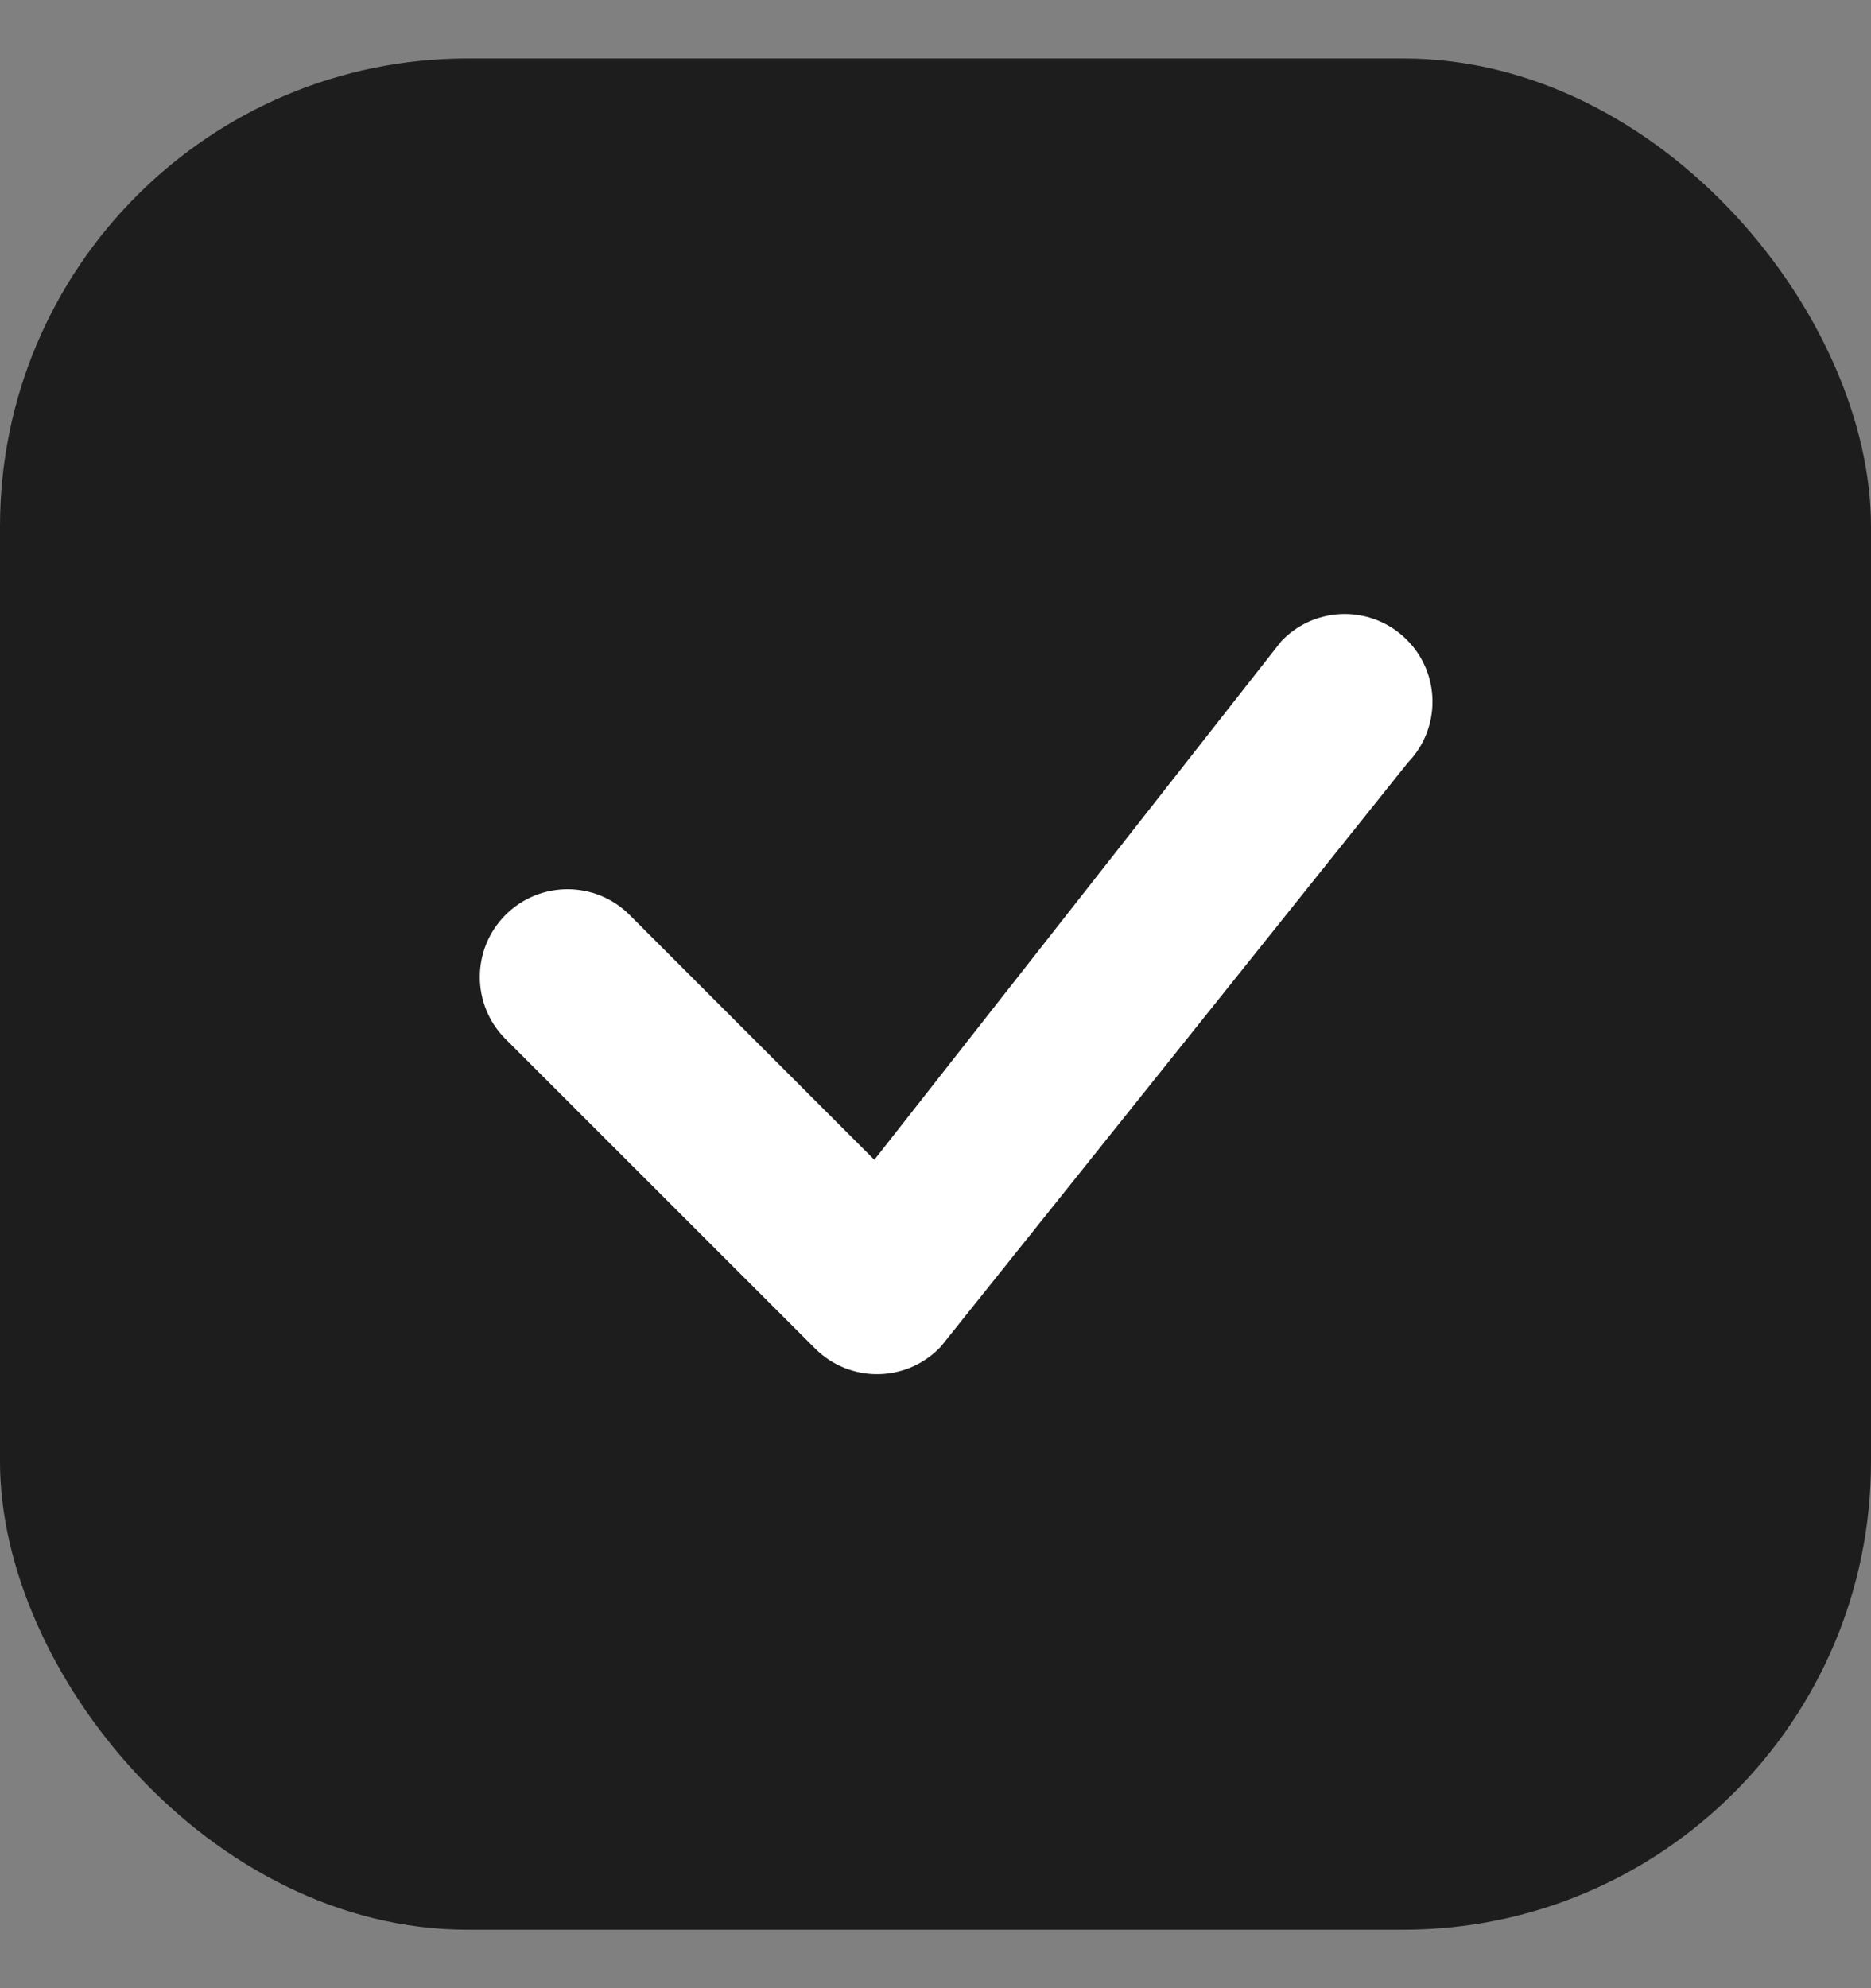
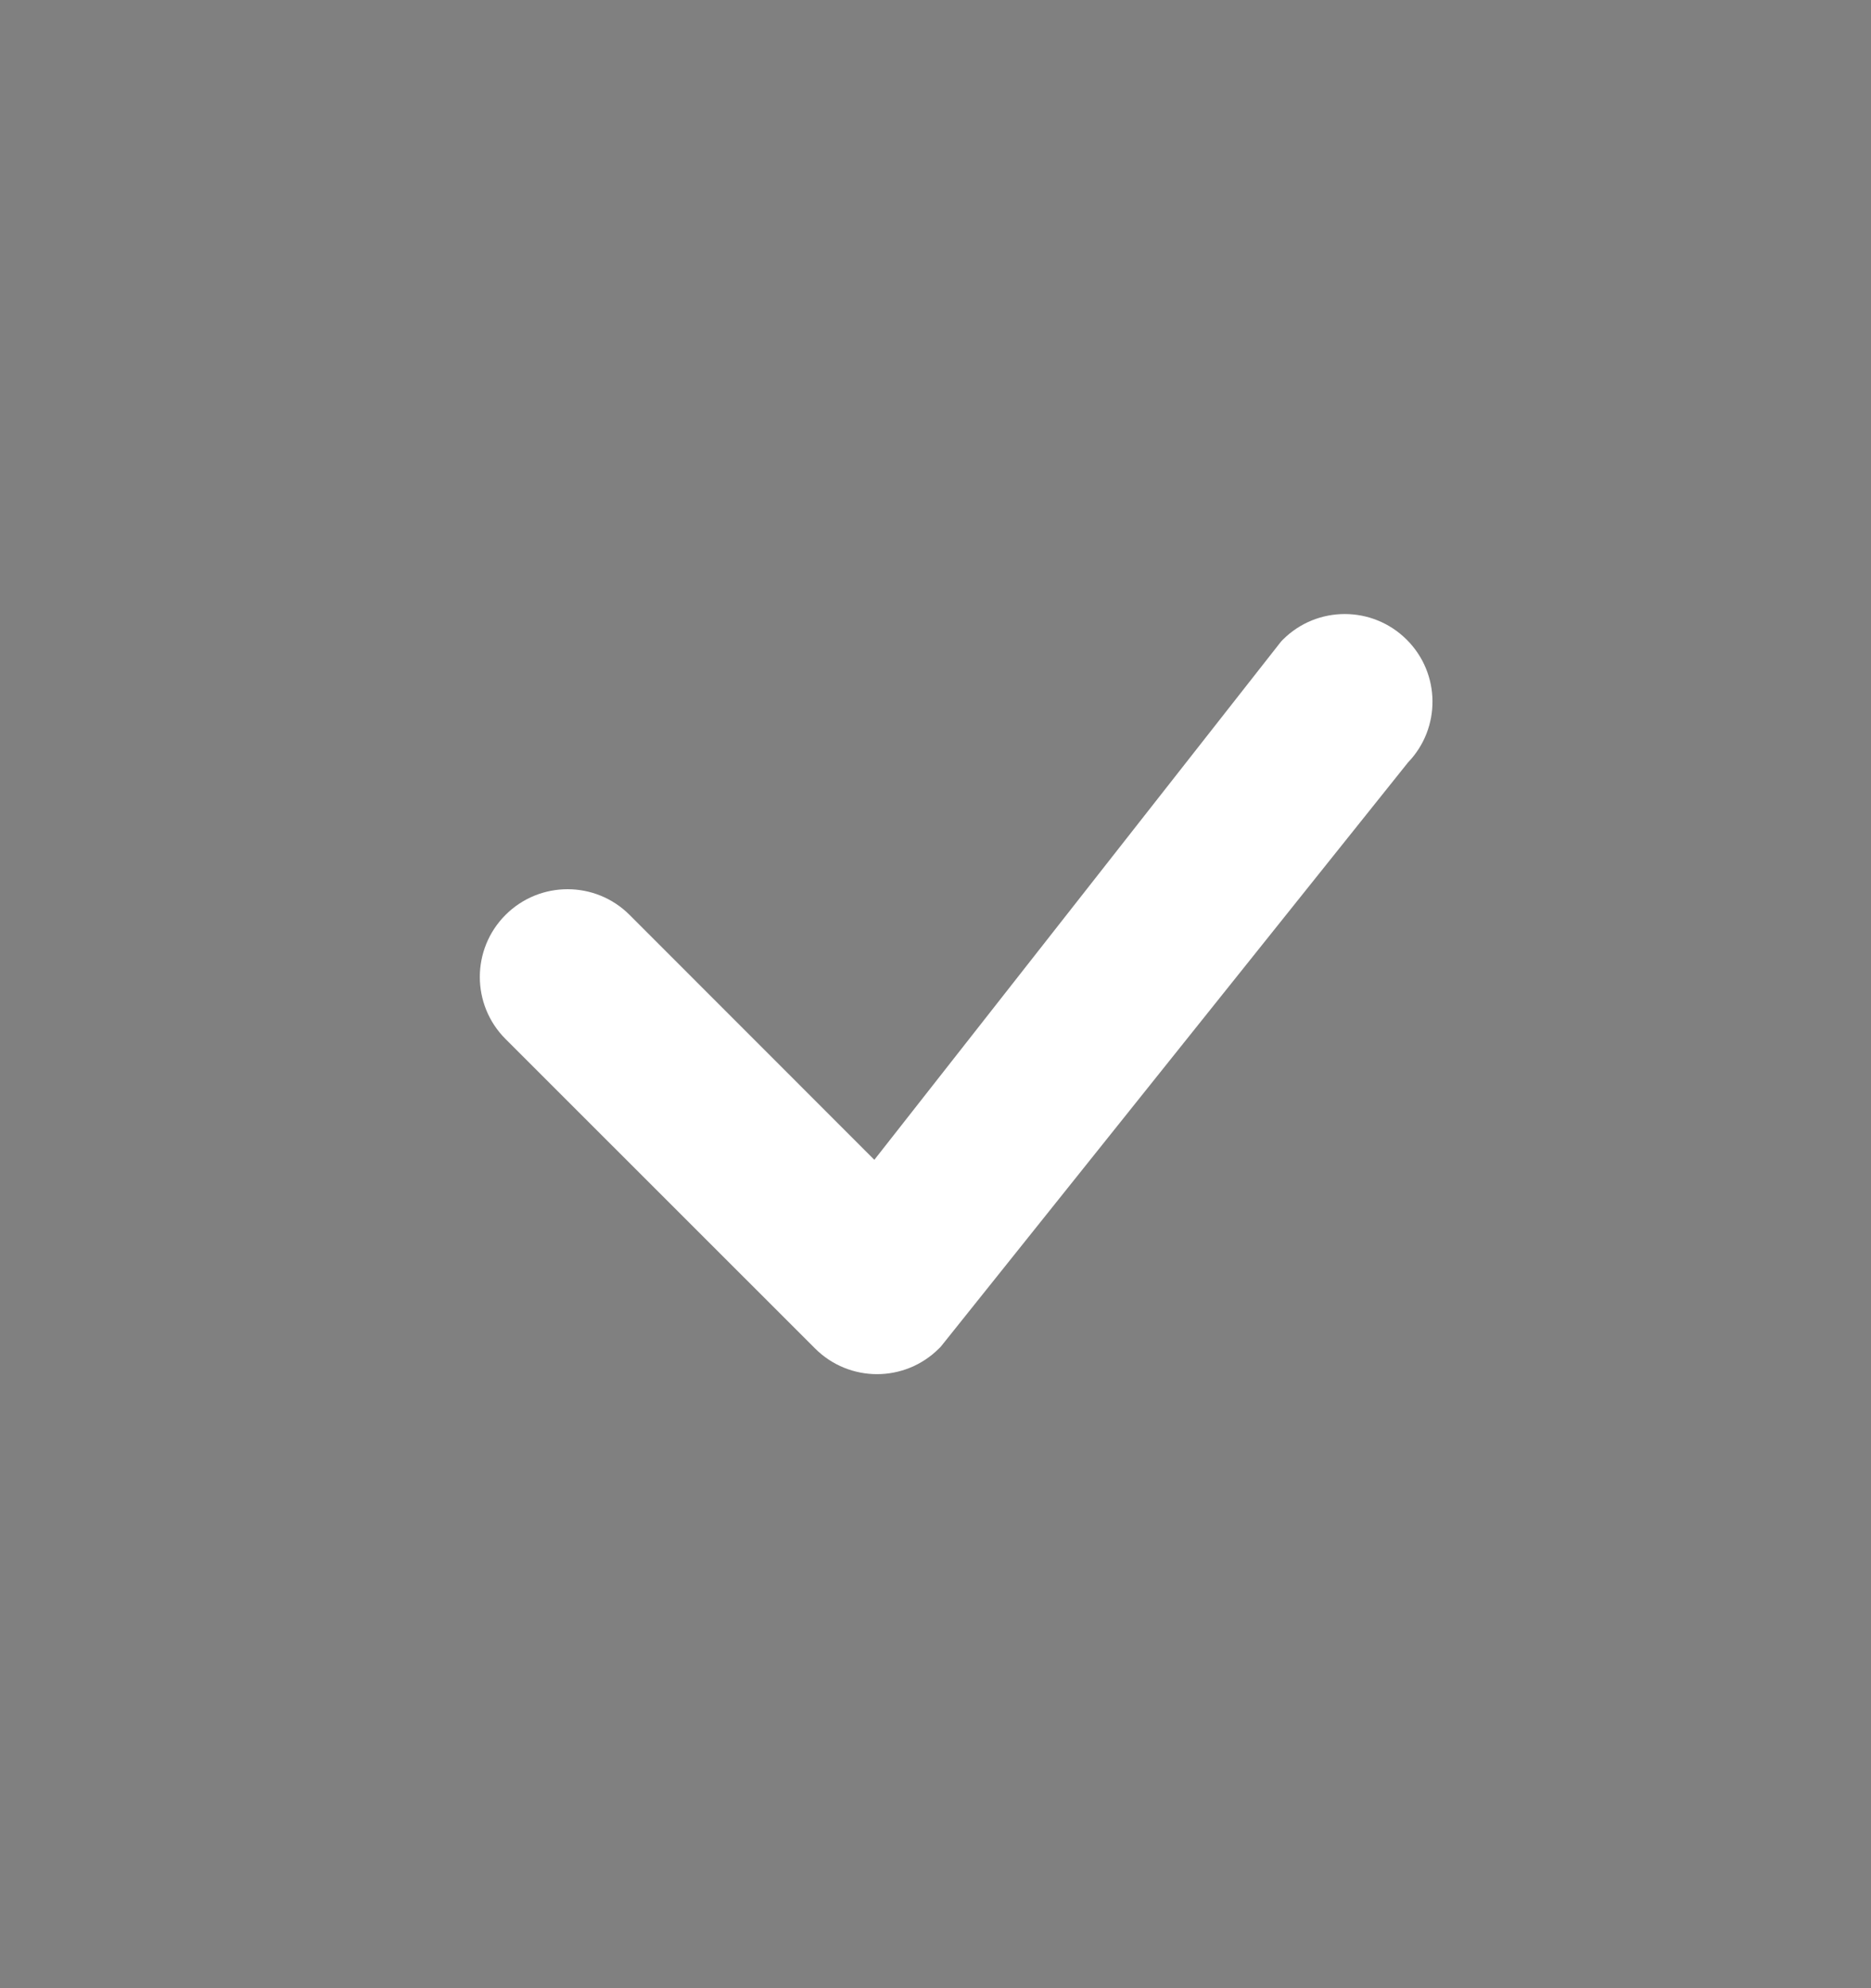
<svg xmlns="http://www.w3.org/2000/svg" width="16" height="17" viewBox="0 0 16 17" fill="none">
  <rect x="0" y="0" width="16" height="17" fill="#808080" stroke="none" />
-   <rect y="0.5" width="16" height="16" rx="4" fill="#1D1D1D" />
-   <path d="M10.97 5.47C11.262 5.177 11.737 5.177 12.03 5.47C12.32 5.759 12.323 6.226 12.041 6.519L8.049 11.51C8.043 11.517 8.037 11.524 8.03 11.53C7.737 11.823 7.263 11.823 6.97 11.53L4.323 8.884C4.03 8.591 4.03 8.116 4.323 7.823C4.616 7.53 5.091 7.53 5.384 7.823L7.477 9.917L10.95 5.492C10.956 5.484 10.963 5.477 10.97 5.47Z" fill="white" />
+   <path d="M10.97 5.47C11.262 5.177 11.737 5.177 12.03 5.47C12.32 5.759 12.323 6.226 12.041 6.519L8.049 11.51C8.043 11.517 8.037 11.524 8.03 11.53C7.737 11.823 7.263 11.823 6.97 11.53L4.323 8.884C4.03 8.591 4.03 8.116 4.323 7.823C4.616 7.53 5.091 7.53 5.384 7.823L7.477 9.917L10.95 5.492C10.956 5.484 10.963 5.477 10.97 5.47" fill="white" />
</svg>